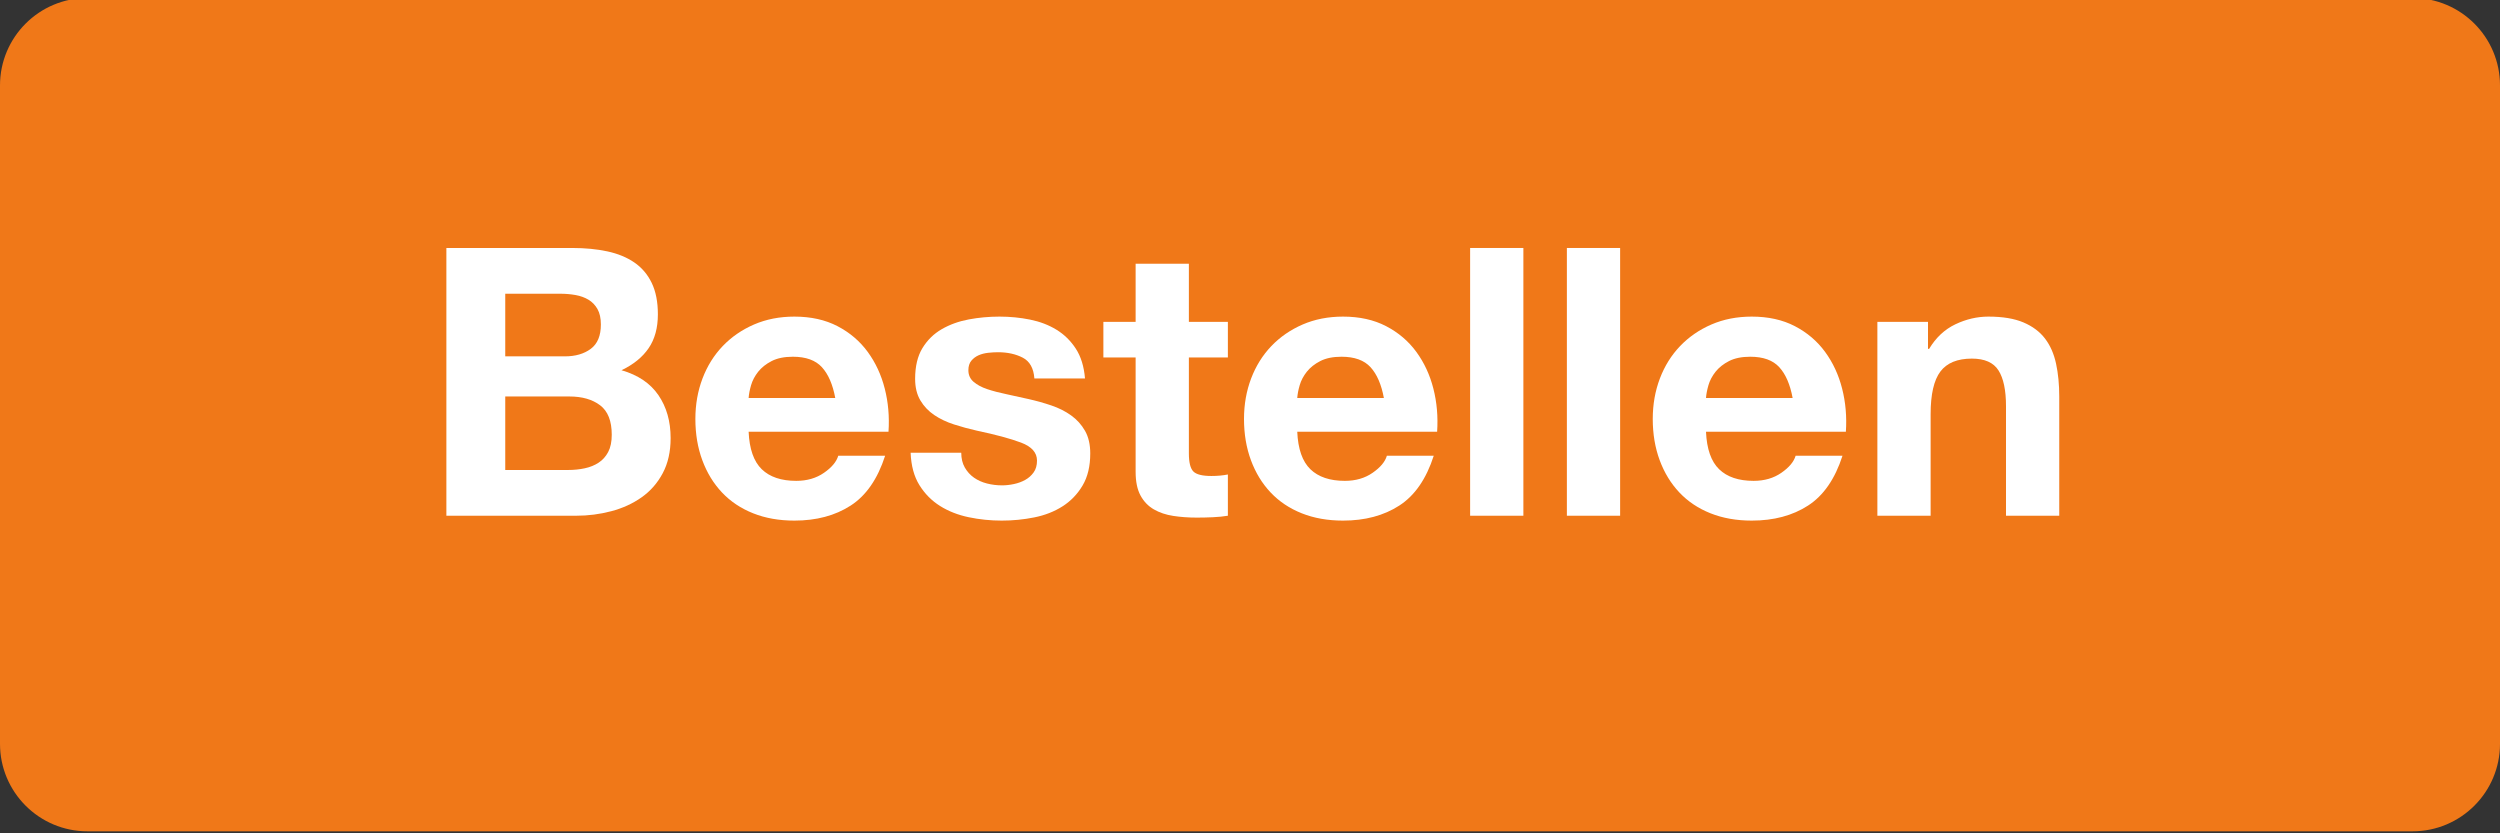
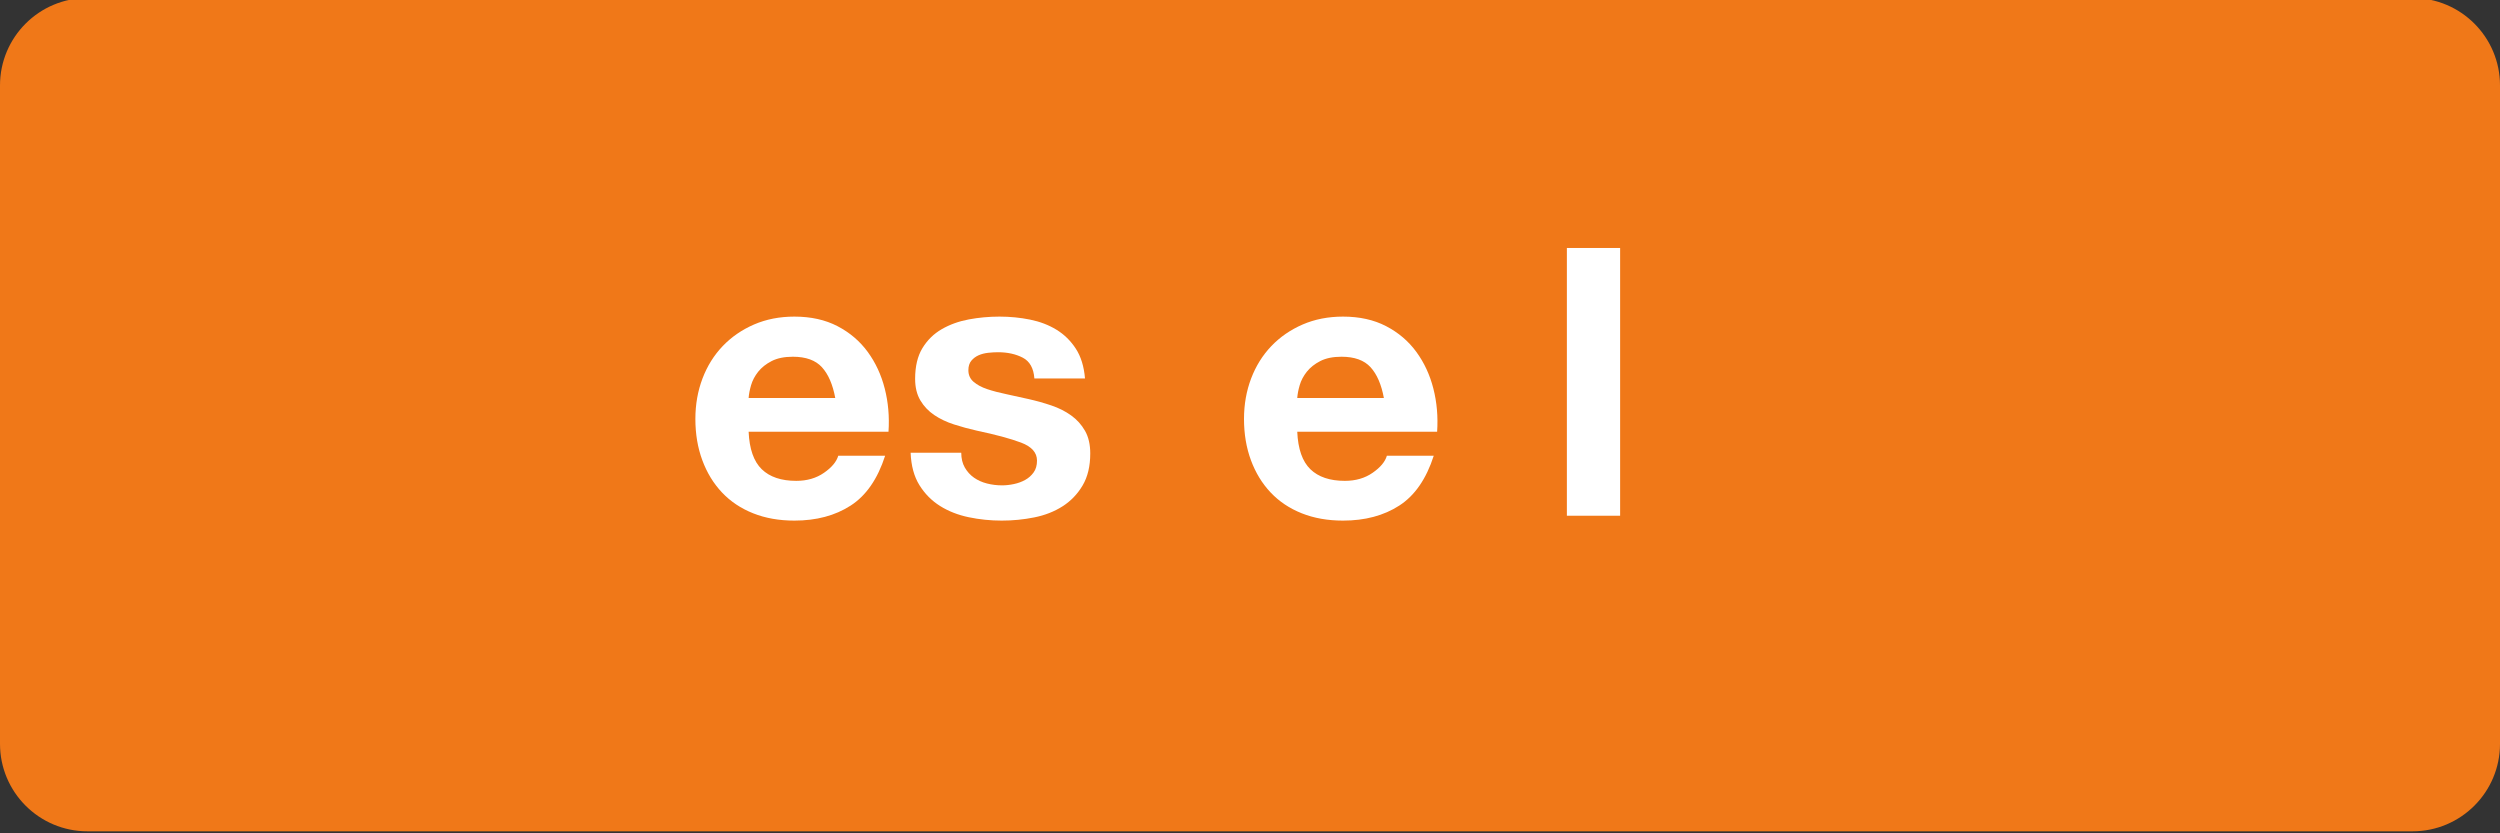
<svg xmlns="http://www.w3.org/2000/svg" width="120px" height="40px" version="1.1" xml:space="preserve" style="fill-rule:evenodd;clip-rule:evenodd;stroke-linejoin:round;stroke-miterlimit:1.414;">
  <rect width="100%" height="100%" fill="#333333" stroke="none" />
  <g>
    <g id="Layer1">
      <g>
        <path d="M120,4.102C120,1.783 118.12,-0.097 115.801,-0.097L4.199,-0.097C1.88,-0.097 4.9738e-13,1.783 4.9738e-13,4.102L4.9738e-13,35.704C4.90274e-13,38.023 1.88,39.903 4.199,39.903L115.801,39.903C118.12,39.903 120,38.023 120,35.704L120,4.102Z" style="fill:rgb(240,120,24);" />
      </g>
      <g>
        <g>
-           <path d="M24.252,17.105L24.252,14.099L26.898,14.099C27.15,14.099 27.393,14.12 27.627,14.162C27.861,14.204 28.068,14.279 28.248,14.387C28.428,14.495 28.572,14.645 28.68,14.837C28.788,15.029 28.842,15.275 28.842,15.575C28.842,16.115 28.68,16.505 28.356,16.745C28.032,16.985 27.618,17.105 27.114,17.105L24.252,17.105ZM21.426,11.903L21.426,24.755L27.654,24.755C28.23,24.755 28.791,24.683 29.337,24.539C29.883,24.395 30.369,24.173 30.795,23.873C31.221,23.573 31.56,23.186 31.812,22.712C32.064,22.238 32.19,21.677 32.19,21.029C32.19,20.225 31.995,19.538 31.605,18.968C31.215,18.398 30.624,17.999 29.832,17.771C30.408,17.495 30.843,17.141 31.137,16.709C31.431,16.277 31.578,15.737 31.578,15.089C31.578,14.489 31.479,13.985 31.281,13.577C31.083,13.169 30.804,12.842 30.444,12.596C30.084,12.35 29.652,12.173 29.148,12.065C28.644,11.957 28.086,11.903 27.474,11.903L21.426,11.903ZM24.252,22.559L24.252,19.031L27.33,19.031C27.942,19.031 28.434,19.172 28.806,19.454C29.178,19.736 29.364,20.207 29.364,20.867C29.364,21.203 29.307,21.479 29.193,21.695C29.079,21.911 28.926,22.082 28.734,22.208C28.542,22.334 28.32,22.424 28.068,22.478C27.816,22.532 27.552,22.559 27.276,22.559L24.252,22.559Z" style="fill:white;fill-rule:nonzero;" />
          <path d="M40.092,19.103L35.934,19.103C35.946,18.923 35.985,18.719 36.051,18.491C36.117,18.263 36.231,18.047 36.393,17.843C36.555,17.639 36.771,17.468 37.041,17.33C37.311,17.192 37.65,17.123 38.058,17.123C38.682,17.123 39.147,17.291 39.453,17.627C39.759,17.963 39.972,18.455 40.092,19.103ZM35.934,20.723L42.648,20.723C42.696,20.003 42.636,19.313 42.468,18.653C42.3,17.993 42.027,17.405 41.649,16.889C41.271,16.373 40.788,15.962 40.2,15.656C39.612,15.35 38.922,15.197 38.13,15.197C37.422,15.197 36.777,15.323 36.195,15.575C35.613,15.827 35.112,16.172 34.692,16.61C34.272,17.048 33.948,17.567 33.72,18.167C33.492,18.767 33.378,19.415 33.378,20.111C33.378,20.831 33.489,21.491 33.711,22.091C33.933,22.691 34.248,23.207 34.656,23.639C35.064,24.071 35.562,24.404 36.15,24.638C36.738,24.872 37.398,24.989 38.13,24.989C39.186,24.989 40.086,24.749 40.83,24.269C41.574,23.789 42.126,22.991 42.486,21.875L40.236,21.875C40.152,22.163 39.924,22.436 39.552,22.694C39.18,22.952 38.736,23.081 38.22,23.081C37.5,23.081 36.948,22.895 36.564,22.523C36.18,22.151 35.97,21.551 35.934,20.723Z" style="fill:white;fill-rule:nonzero;" />
          <path d="M46.14,21.731L43.71,21.731C43.734,22.355 43.875,22.874 44.133,23.288C44.391,23.702 44.721,24.035 45.123,24.287C45.525,24.539 45.984,24.719 46.5,24.827C47.016,24.935 47.544,24.989 48.084,24.989C48.612,24.989 49.131,24.938 49.641,24.836C50.151,24.734 50.604,24.557 51,24.305C51.396,24.053 51.717,23.72 51.963,23.306C52.209,22.892 52.332,22.379 52.332,21.767C52.332,21.335 52.248,20.972 52.08,20.678C51.912,20.384 51.69,20.138 51.414,19.94C51.138,19.742 50.823,19.583 50.469,19.463C50.115,19.343 49.752,19.241 49.38,19.157C49.02,19.073 48.666,18.995 48.318,18.923C47.97,18.851 47.661,18.77 47.391,18.68C47.121,18.59 46.902,18.473 46.734,18.329C46.566,18.185 46.482,17.999 46.482,17.771C46.482,17.579 46.53,17.426 46.626,17.312C46.722,17.198 46.839,17.111 46.977,17.051C47.115,16.991 47.268,16.952 47.436,16.934C47.604,16.916 47.76,16.907 47.904,16.907C48.36,16.907 48.756,16.994 49.092,17.168C49.428,17.342 49.614,17.675 49.65,18.167L52.08,18.167C52.032,17.591 51.885,17.114 51.639,16.736C51.393,16.358 51.084,16.055 50.712,15.827C50.34,15.599 49.917,15.437 49.443,15.341C48.969,15.245 48.48,15.197 47.976,15.197C47.472,15.197 46.98,15.242 46.5,15.332C46.02,15.422 45.588,15.578 45.204,15.8C44.82,16.022 44.511,16.325 44.277,16.709C44.043,17.093 43.926,17.585 43.926,18.185C43.926,18.593 44.01,18.938 44.178,19.22C44.346,19.502 44.568,19.736 44.844,19.922C45.12,20.108 45.435,20.258 45.789,20.372C46.143,20.486 46.506,20.585 46.878,20.669C47.79,20.861 48.501,21.053 49.011,21.245C49.521,21.437 49.776,21.725 49.776,22.109C49.776,22.337 49.722,22.526 49.614,22.676C49.506,22.826 49.371,22.946 49.209,23.036C49.047,23.126 48.867,23.192 48.669,23.234C48.471,23.276 48.282,23.297 48.102,23.297C47.85,23.297 47.607,23.267 47.373,23.207C47.139,23.147 46.932,23.054 46.752,22.928C46.572,22.802 46.425,22.64 46.311,22.442C46.197,22.244 46.14,22.007 46.14,21.731Z" style="fill:white;fill-rule:nonzero;" />
-           <path d="M57.066,15.449L57.066,12.659L54.51,12.659L54.51,15.449L52.962,15.449L52.962,17.159L54.51,17.159L54.51,22.649C54.51,23.117 54.588,23.495 54.744,23.783C54.9,24.071 55.113,24.293 55.383,24.449C55.653,24.605 55.965,24.71 56.319,24.764C56.673,24.818 57.048,24.845 57.444,24.845C57.696,24.845 57.954,24.839 58.218,24.827C58.482,24.815 58.722,24.791 58.938,24.755L58.938,22.775C58.818,22.799 58.692,22.817 58.56,22.829C58.428,22.841 58.29,22.847 58.146,22.847C57.714,22.847 57.426,22.775 57.282,22.631C57.138,22.487 57.066,22.199 57.066,21.767L57.066,17.159L58.938,17.159L58.938,15.449L57.066,15.449Z" style="fill:white;fill-rule:nonzero;" />
          <path d="M66.426,19.103L62.268,19.103C62.28,18.923 62.319,18.719 62.385,18.491C62.451,18.263 62.565,18.047 62.727,17.843C62.889,17.639 63.105,17.468 63.375,17.33C63.645,17.192 63.984,17.123 64.392,17.123C65.016,17.123 65.481,17.291 65.787,17.627C66.093,17.963 66.306,18.455 66.426,19.103ZM62.268,20.723L68.982,20.723C69.03,20.003 68.97,19.313 68.802,18.653C68.634,17.993 68.361,17.405 67.983,16.889C67.605,16.373 67.122,15.962 66.534,15.656C65.946,15.35 65.256,15.197 64.464,15.197C63.756,15.197 63.111,15.323 62.529,15.575C61.947,15.827 61.446,16.172 61.026,16.61C60.606,17.048 60.282,17.567 60.054,18.167C59.826,18.767 59.712,19.415 59.712,20.111C59.712,20.831 59.823,21.491 60.045,22.091C60.267,22.691 60.582,23.207 60.99,23.639C61.398,24.071 61.896,24.404 62.484,24.638C63.072,24.872 63.732,24.989 64.464,24.989C65.52,24.989 66.42,24.749 67.164,24.269C67.908,23.789 68.46,22.991 68.82,21.875L66.57,21.875C66.486,22.163 66.258,22.436 65.886,22.694C65.514,22.952 65.07,23.081 64.554,23.081C63.834,23.081 63.282,22.895 62.898,22.523C62.514,22.151 62.304,21.551 62.268,20.723Z" style="fill:white;fill-rule:nonzero;" />
-           <rect x="70.566" y="11.903" width="2.556" height="12.852" style="fill:white;fill-rule:nonzero;" />
          <rect x="75.21" y="11.903" width="2.556" height="12.852" style="fill:white;fill-rule:nonzero;" />
-           <path d="M86.046,19.103L81.888,19.103C81.9,18.923 81.939,18.719 82.005,18.491C82.071,18.263 82.185,18.047 82.347,17.843C82.509,17.639 82.725,17.468 82.995,17.33C83.265,17.192 83.604,17.123 84.012,17.123C84.636,17.123 85.101,17.291 85.407,17.627C85.713,17.963 85.926,18.455 86.046,19.103ZM81.888,20.723L88.602,20.723C88.65,20.003 88.59,19.313 88.422,18.653C88.254,17.993 87.981,17.405 87.603,16.889C87.225,16.373 86.742,15.962 86.154,15.656C85.566,15.35 84.876,15.197 84.084,15.197C83.376,15.197 82.731,15.323 82.149,15.575C81.567,15.827 81.066,16.172 80.646,16.61C80.226,17.048 79.902,17.567 79.674,18.167C79.446,18.767 79.332,19.415 79.332,20.111C79.332,20.831 79.443,21.491 79.665,22.091C79.887,22.691 80.202,23.207 80.61,23.639C81.018,24.071 81.516,24.404 82.104,24.638C82.692,24.872 83.352,24.989 84.084,24.989C85.14,24.989 86.04,24.749 86.784,24.269C87.528,23.789 88.08,22.991 88.44,21.875L86.19,21.875C86.106,22.163 85.878,22.436 85.506,22.694C85.134,22.952 84.69,23.081 84.174,23.081C83.454,23.081 82.902,22.895 82.518,22.523C82.134,22.151 81.924,21.551 81.888,20.723Z" style="fill:white;fill-rule:nonzero;" />
-           <path d="M90.114,15.449L90.114,24.755L92.67,24.755L92.67,19.877C92.67,18.929 92.826,18.248 93.138,17.834C93.45,17.42 93.954,17.213 94.65,17.213C95.262,17.213 95.688,17.402 95.928,17.78C96.168,18.158 96.288,18.731 96.288,19.499L96.288,24.755L98.844,24.755L98.844,19.031C98.844,18.455 98.793,17.93 98.691,17.456C98.589,16.982 98.412,16.58 98.16,16.25C97.908,15.92 97.563,15.662 97.125,15.476C96.687,15.29 96.126,15.197 95.442,15.197C94.902,15.197 94.374,15.32 93.858,15.566C93.342,15.812 92.922,16.205 92.598,16.745L92.544,16.745L92.544,15.449L90.114,15.449Z" style="fill:white;fill-rule:nonzero;" />
        </g>
      </g>
    </g>
  </g>
</svg>